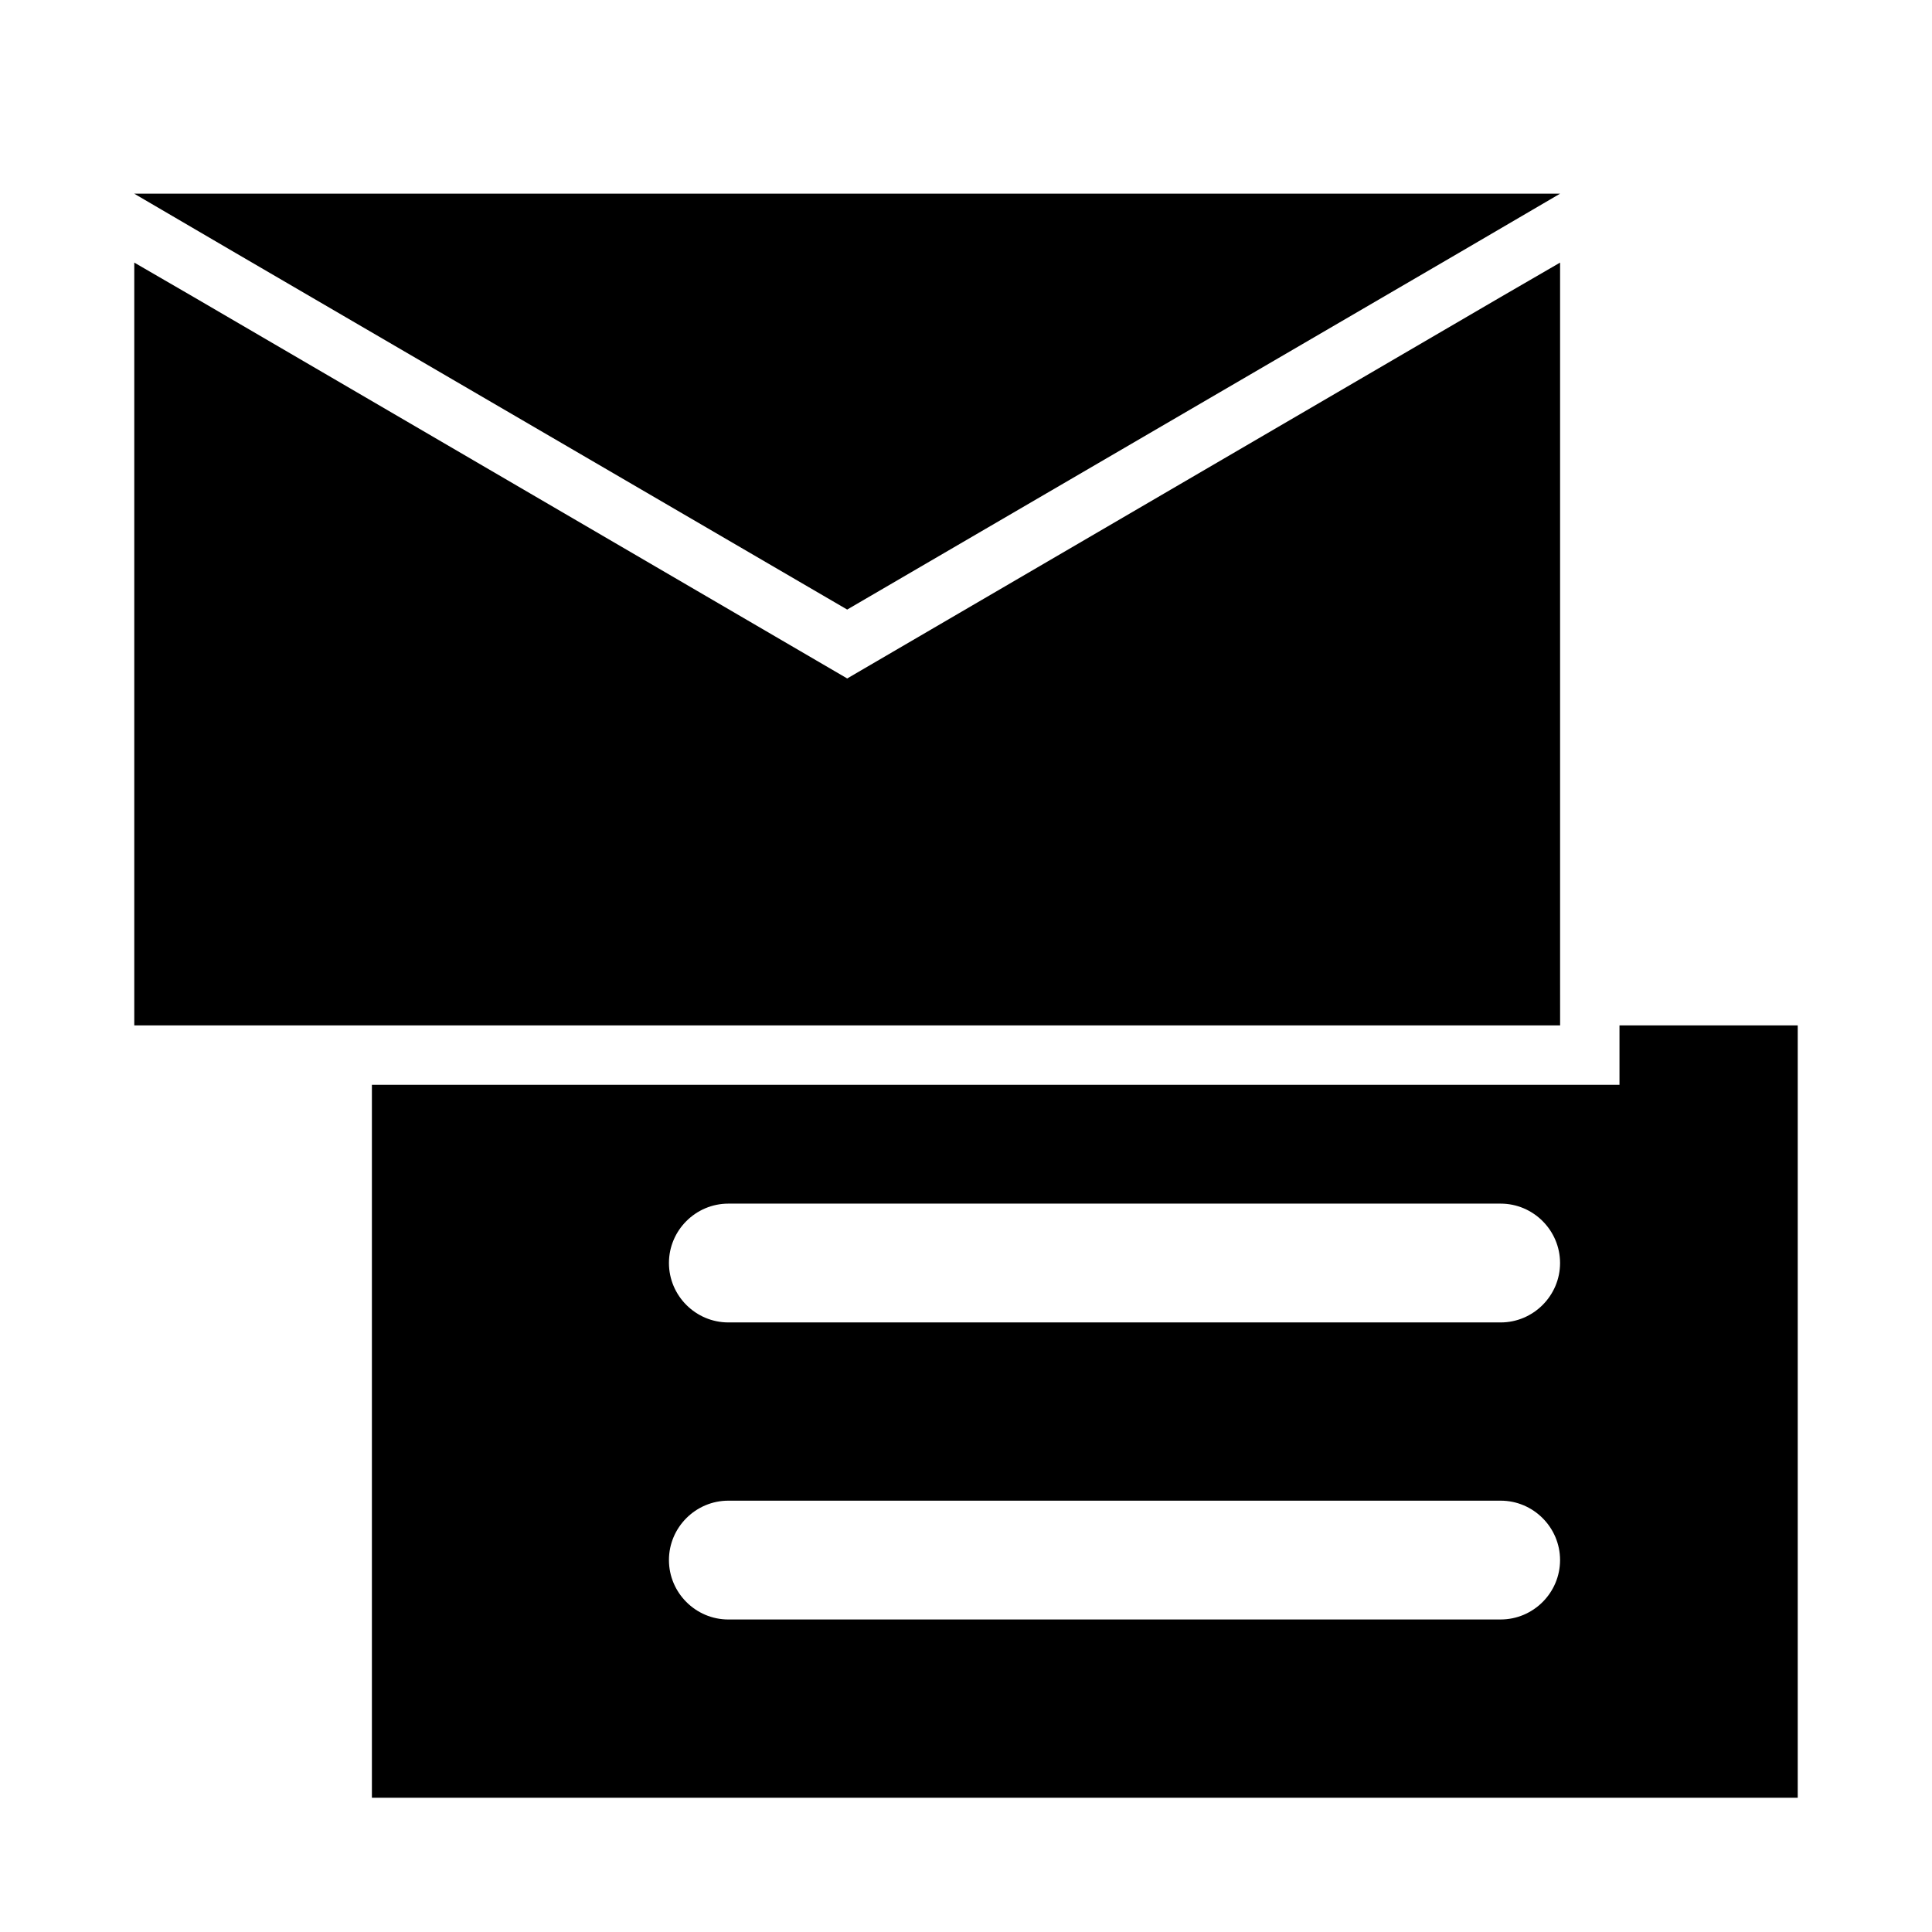
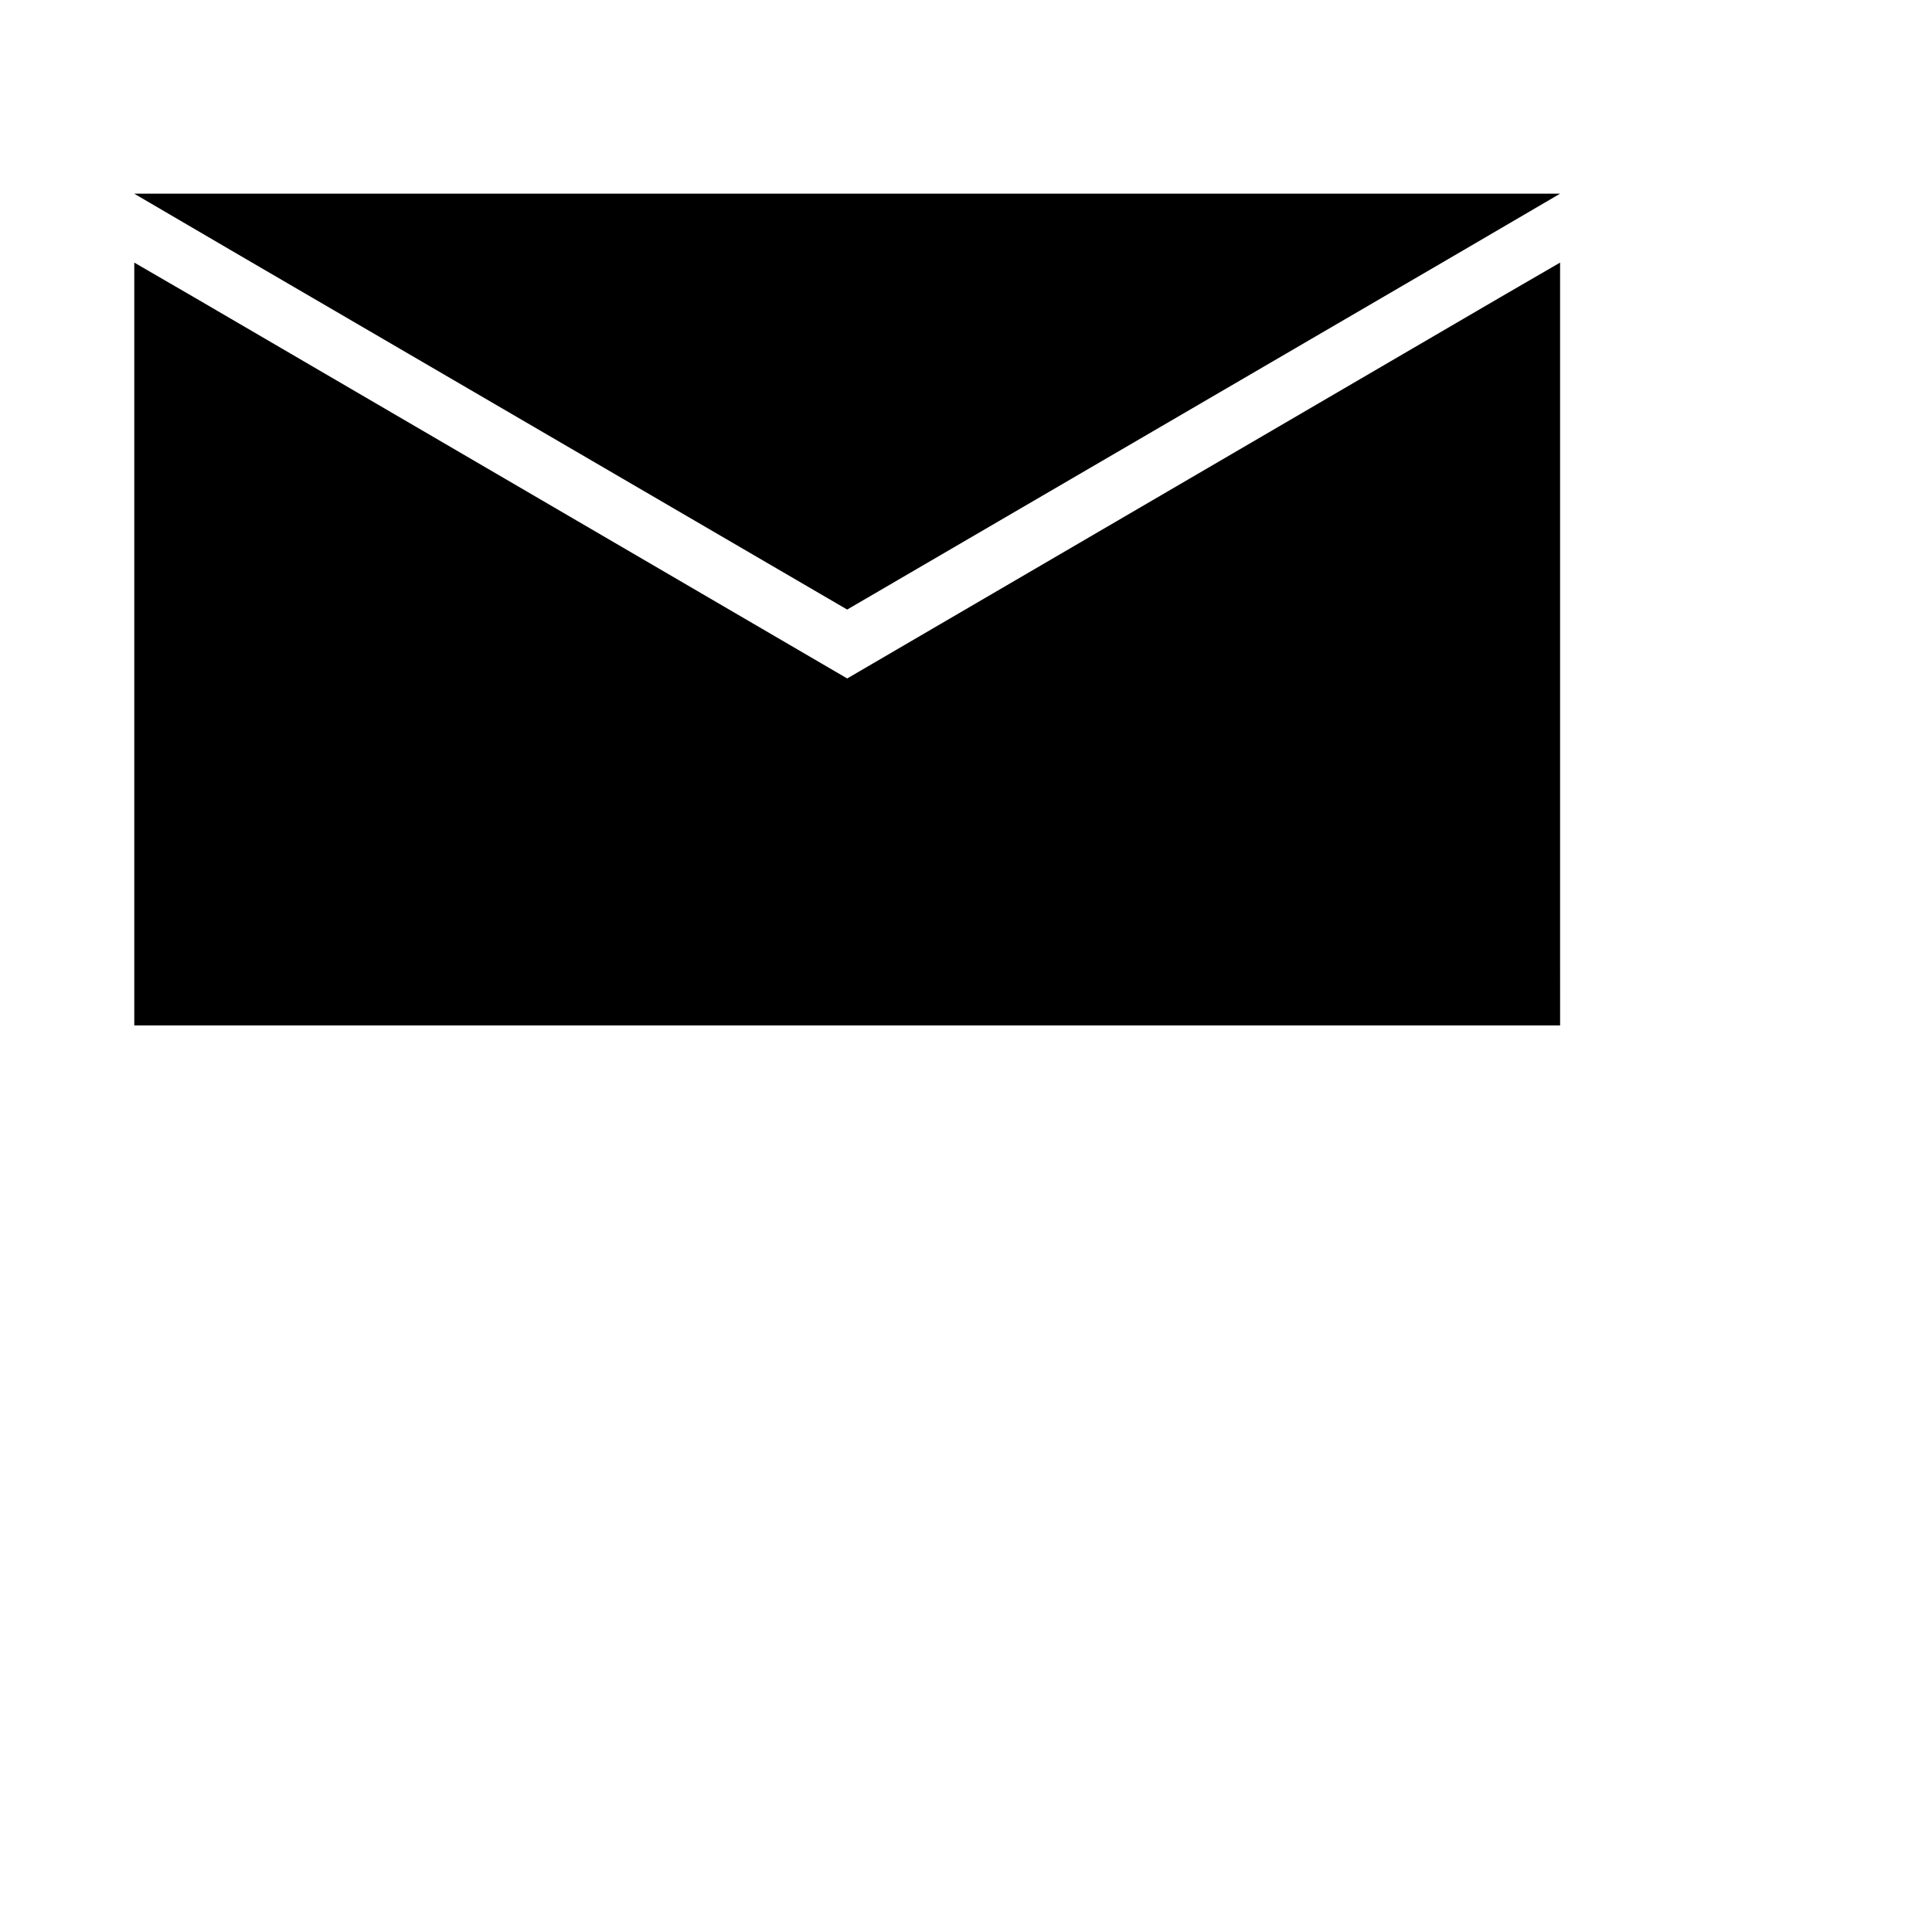
<svg xmlns="http://www.w3.org/2000/svg" fill="#000000" width="800px" height="800px" version="1.1" viewBox="144 144 512 512">
  <g>
    <path d="m557.44 400v-186.41l-15.742 9.129-173.18 101.08-173.19-101.08-15.742-9.129v202.15h377.86z" />
-     <path d="m573.18 415.74v15.742l-314.88 0.004h-15.742v188.93h377.86v-204.68zm-236.16 47.234h204.67c8.66 0 15.742 7.086 15.742 15.742 0 8.66-7.086 15.742-15.742 15.742h-204.67c-8.66 0-15.742-7.086-15.742-15.742-0.004-8.66 7.082-15.742 15.742-15.742zm0 78.719h204.67c8.66 0 15.742 7.086 15.742 15.742 0 8.66-7.086 15.742-15.742 15.742l-204.67 0.004c-8.66 0-15.742-7.086-15.742-15.742-0.004-8.66 7.082-15.746 15.742-15.746z" />
    <path d="m368.51 305.54 162-94.465 26.922-15.746h-377.86l26.922 15.746z" />
  </g>
</svg>